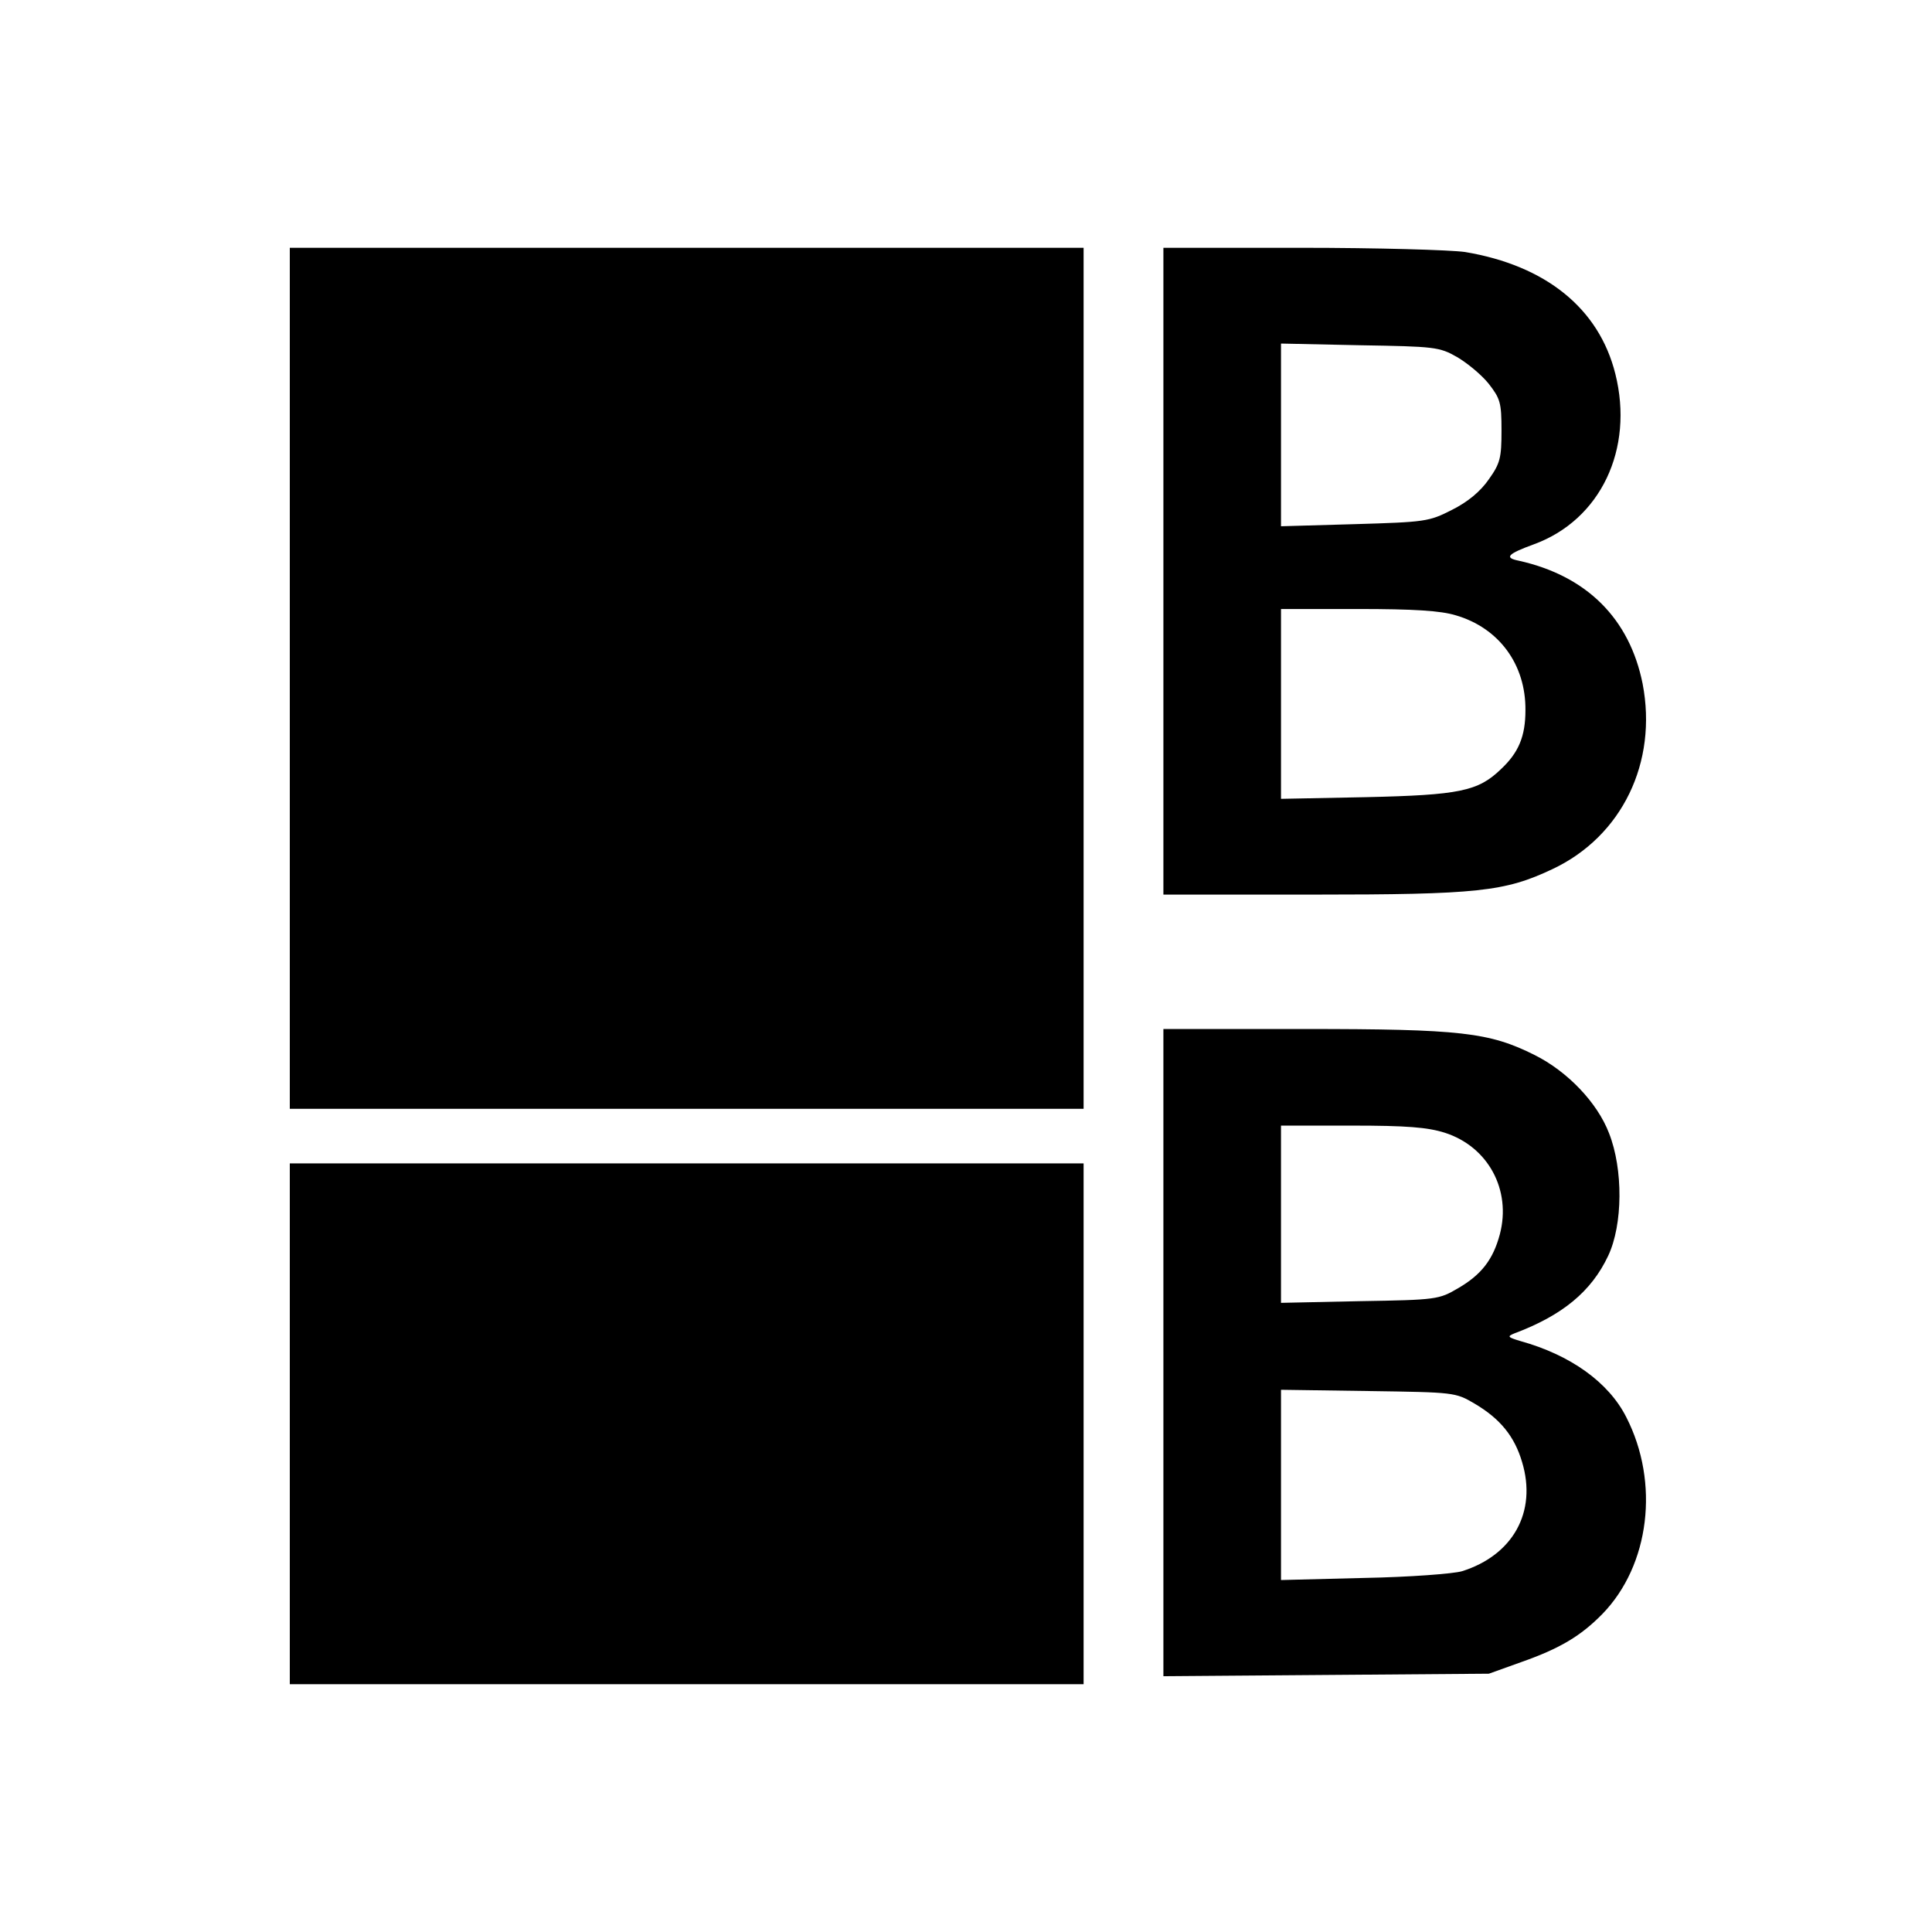
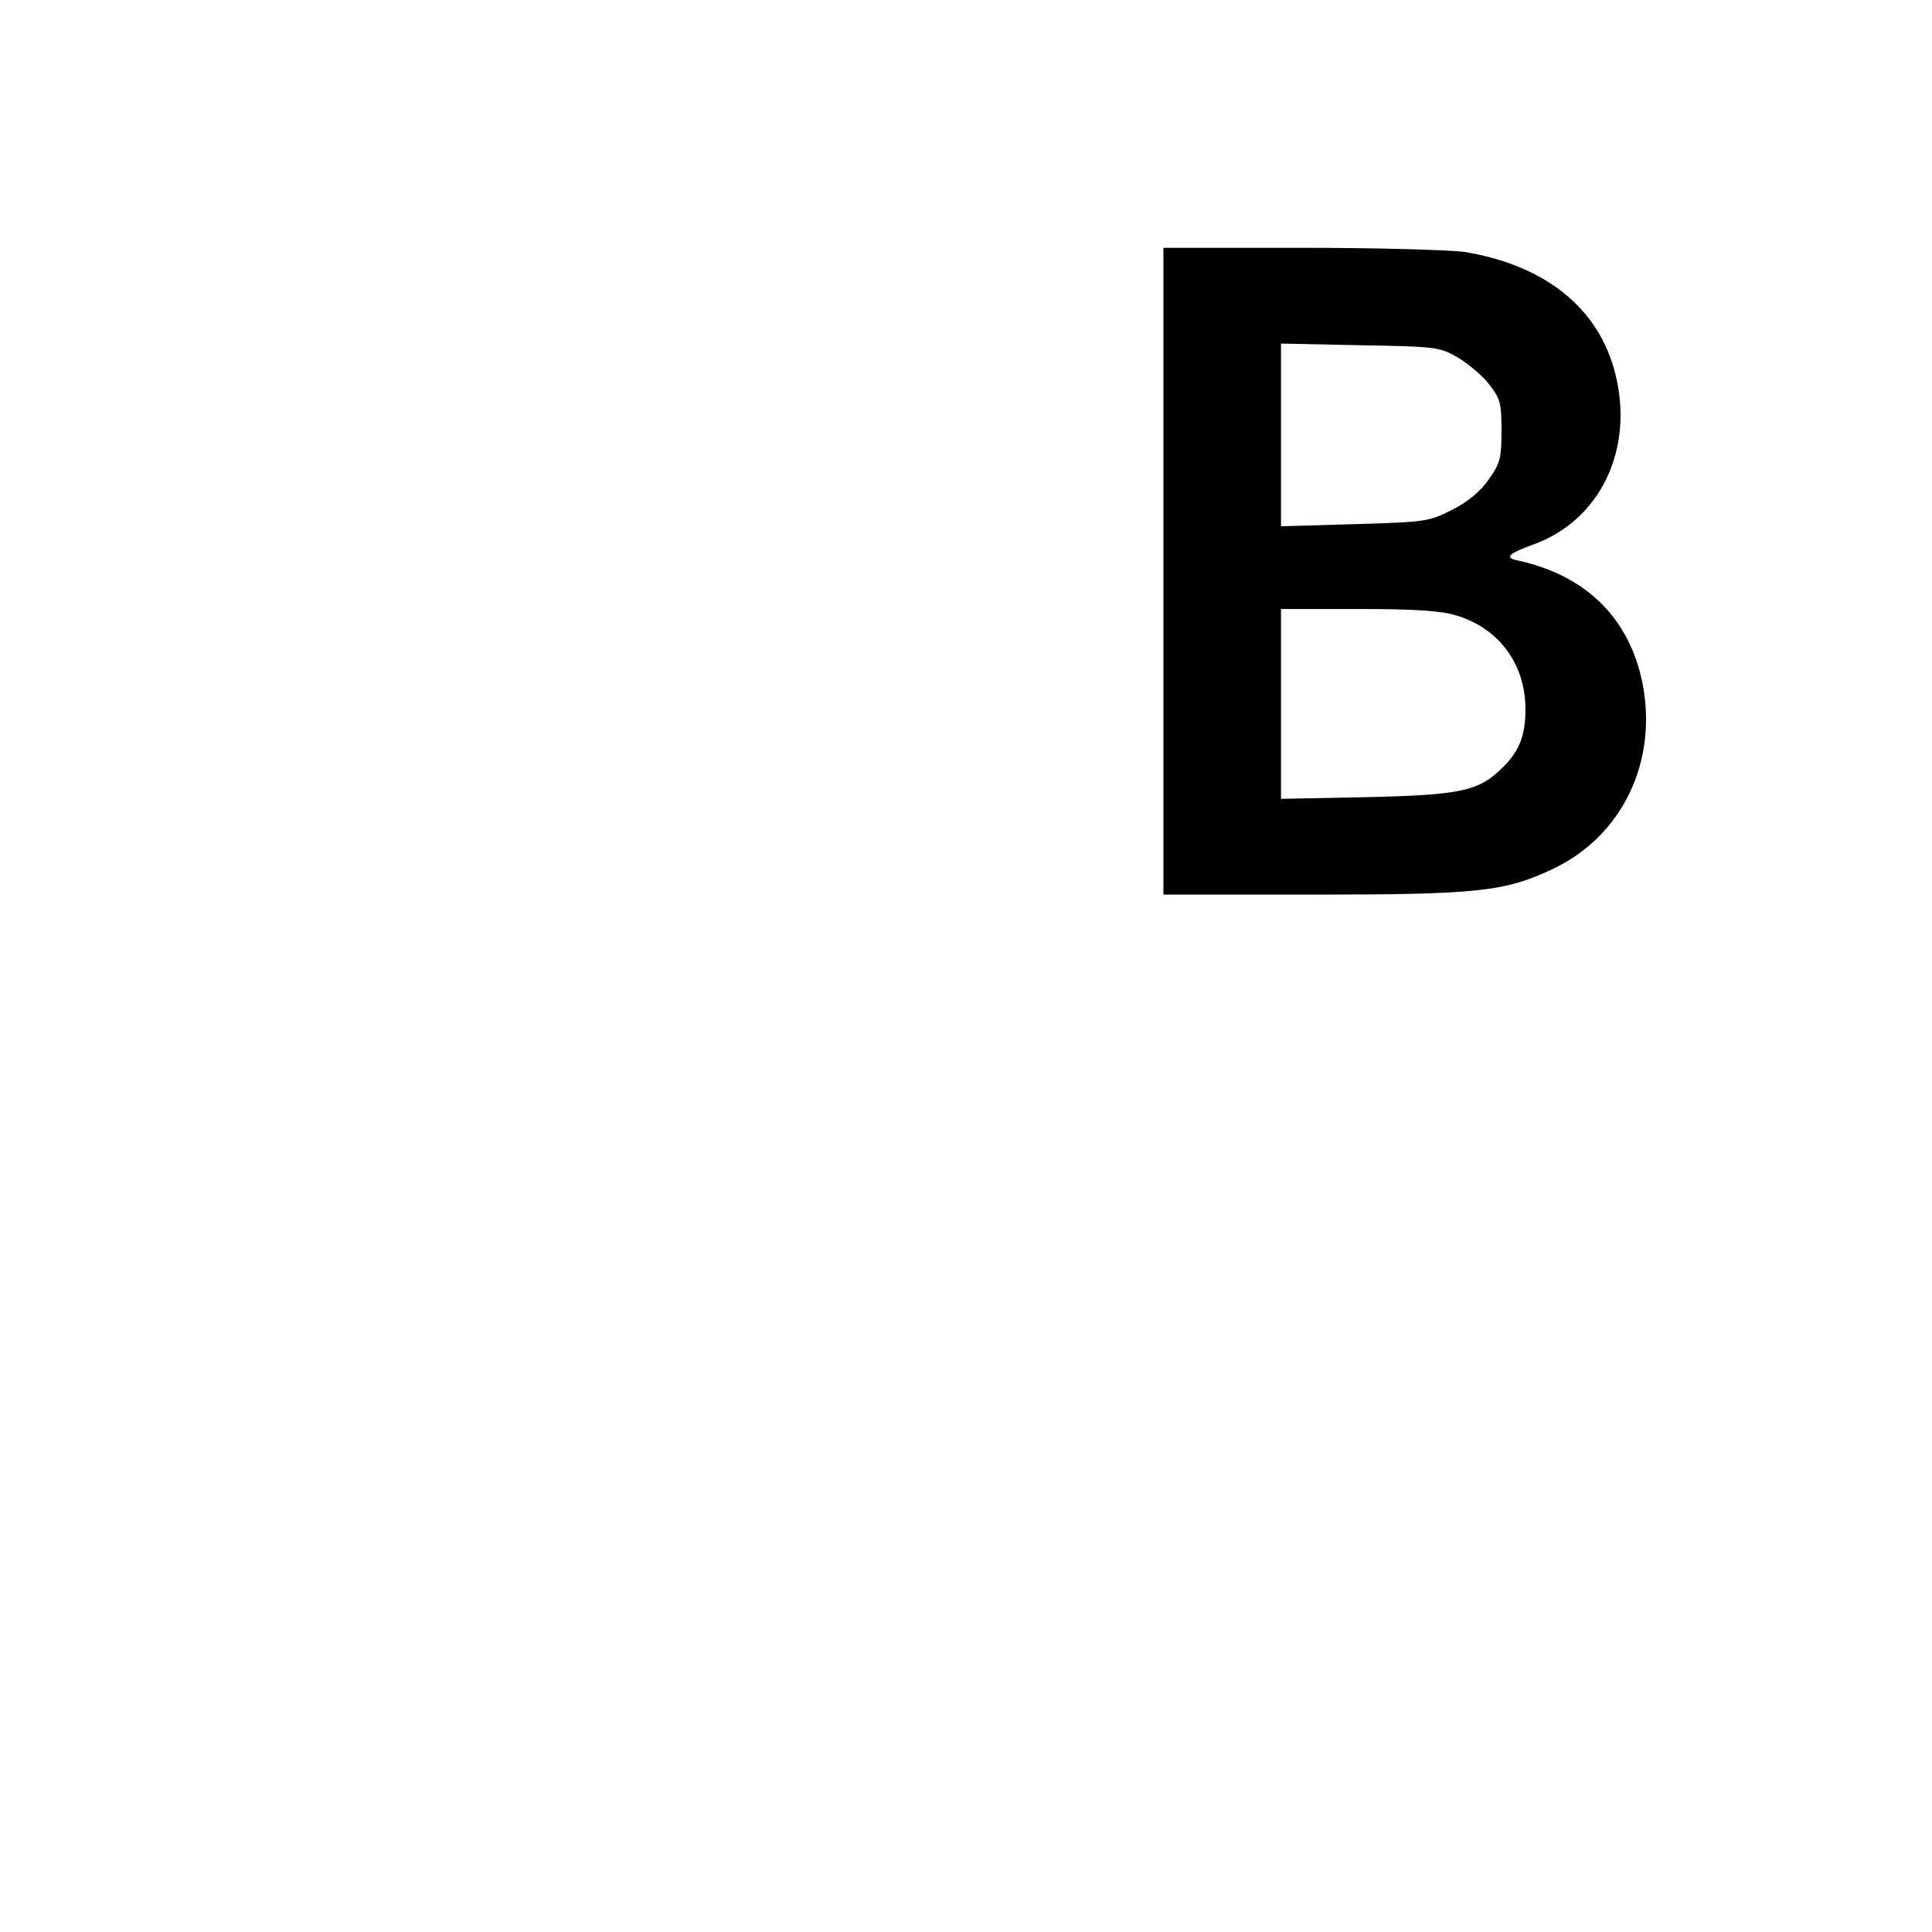
<svg xmlns="http://www.w3.org/2000/svg" version="1.0" width="460pt" height="460pt" viewBox="0 0 460 460" preserveAspectRatio="xMidYMid meet">
  <g transform="translate(0,460) scale(0.1,-0.1)" fill="#000000" stroke="none">
-     <path d="M690 2985 l0 -1025 945 0 945 0 0 1025 0 1025 -945 0 -945 0 0 -1025z" />
    <path d="M2770 3240 l0 -770 355 0 c394 0 458 7 572 61 165 78 250 254 214 441 -31 155 -133 257 -295 293 -35 7 -27 16 36 39 159 58 239 227 194 406 -39 156 -166 258 -358 290 -35 5 -210 10 -390 10 l-328 0 0 -770z m699 510 c24 -14 58 -42 75 -63 28 -36 31 -45 31 -112 0 -65 -3 -78 -30 -116 -20 -29 -50 -54 -88 -73 -55 -28 -63 -29 -232 -34 l-175 -5 0 218 0 217 188 -4 c178 -3 189 -4 231 -28z m-3 -615 c103 -30 167 -117 166 -226 0 -62 -16 -101 -59 -141 -54 -52 -99 -61 -320 -66 l-203 -4 0 226 0 226 183 0 c133 0 197 -4 233 -15z" />
-     <path d="M2770 1379 l0 -770 388 3 387 3 78 28 c91 32 141 62 192 114 113 116 137 313 57 469 -42 83 -133 148 -252 181 -30 9 -32 11 -15 18 115 43 184 100 224 185 35 74 36 206 2 292 -28 73 -99 147 -177 186 -108 54 -175 62 -549 62 l-335 0 0 -771z m670 524 c103 -33 159 -136 131 -242 -16 -60 -44 -96 -99 -128 -46 -27 -51 -28 -234 -31 l-188 -4 0 211 0 211 169 0 c130 0 180 -4 221 -17z m71 -645 c61 -36 95 -78 113 -139 36 -119 -22 -222 -143 -260 -20 -6 -125 -14 -233 -16 l-198 -5 0 227 0 226 208 -3 c205 -3 207 -3 253 -30z" />
-     <path d="M690 1210 l0 -620 945 0 945 0 0 620 0 620 -945 0 -945 0 0 -620z" />
  </g>
</svg>